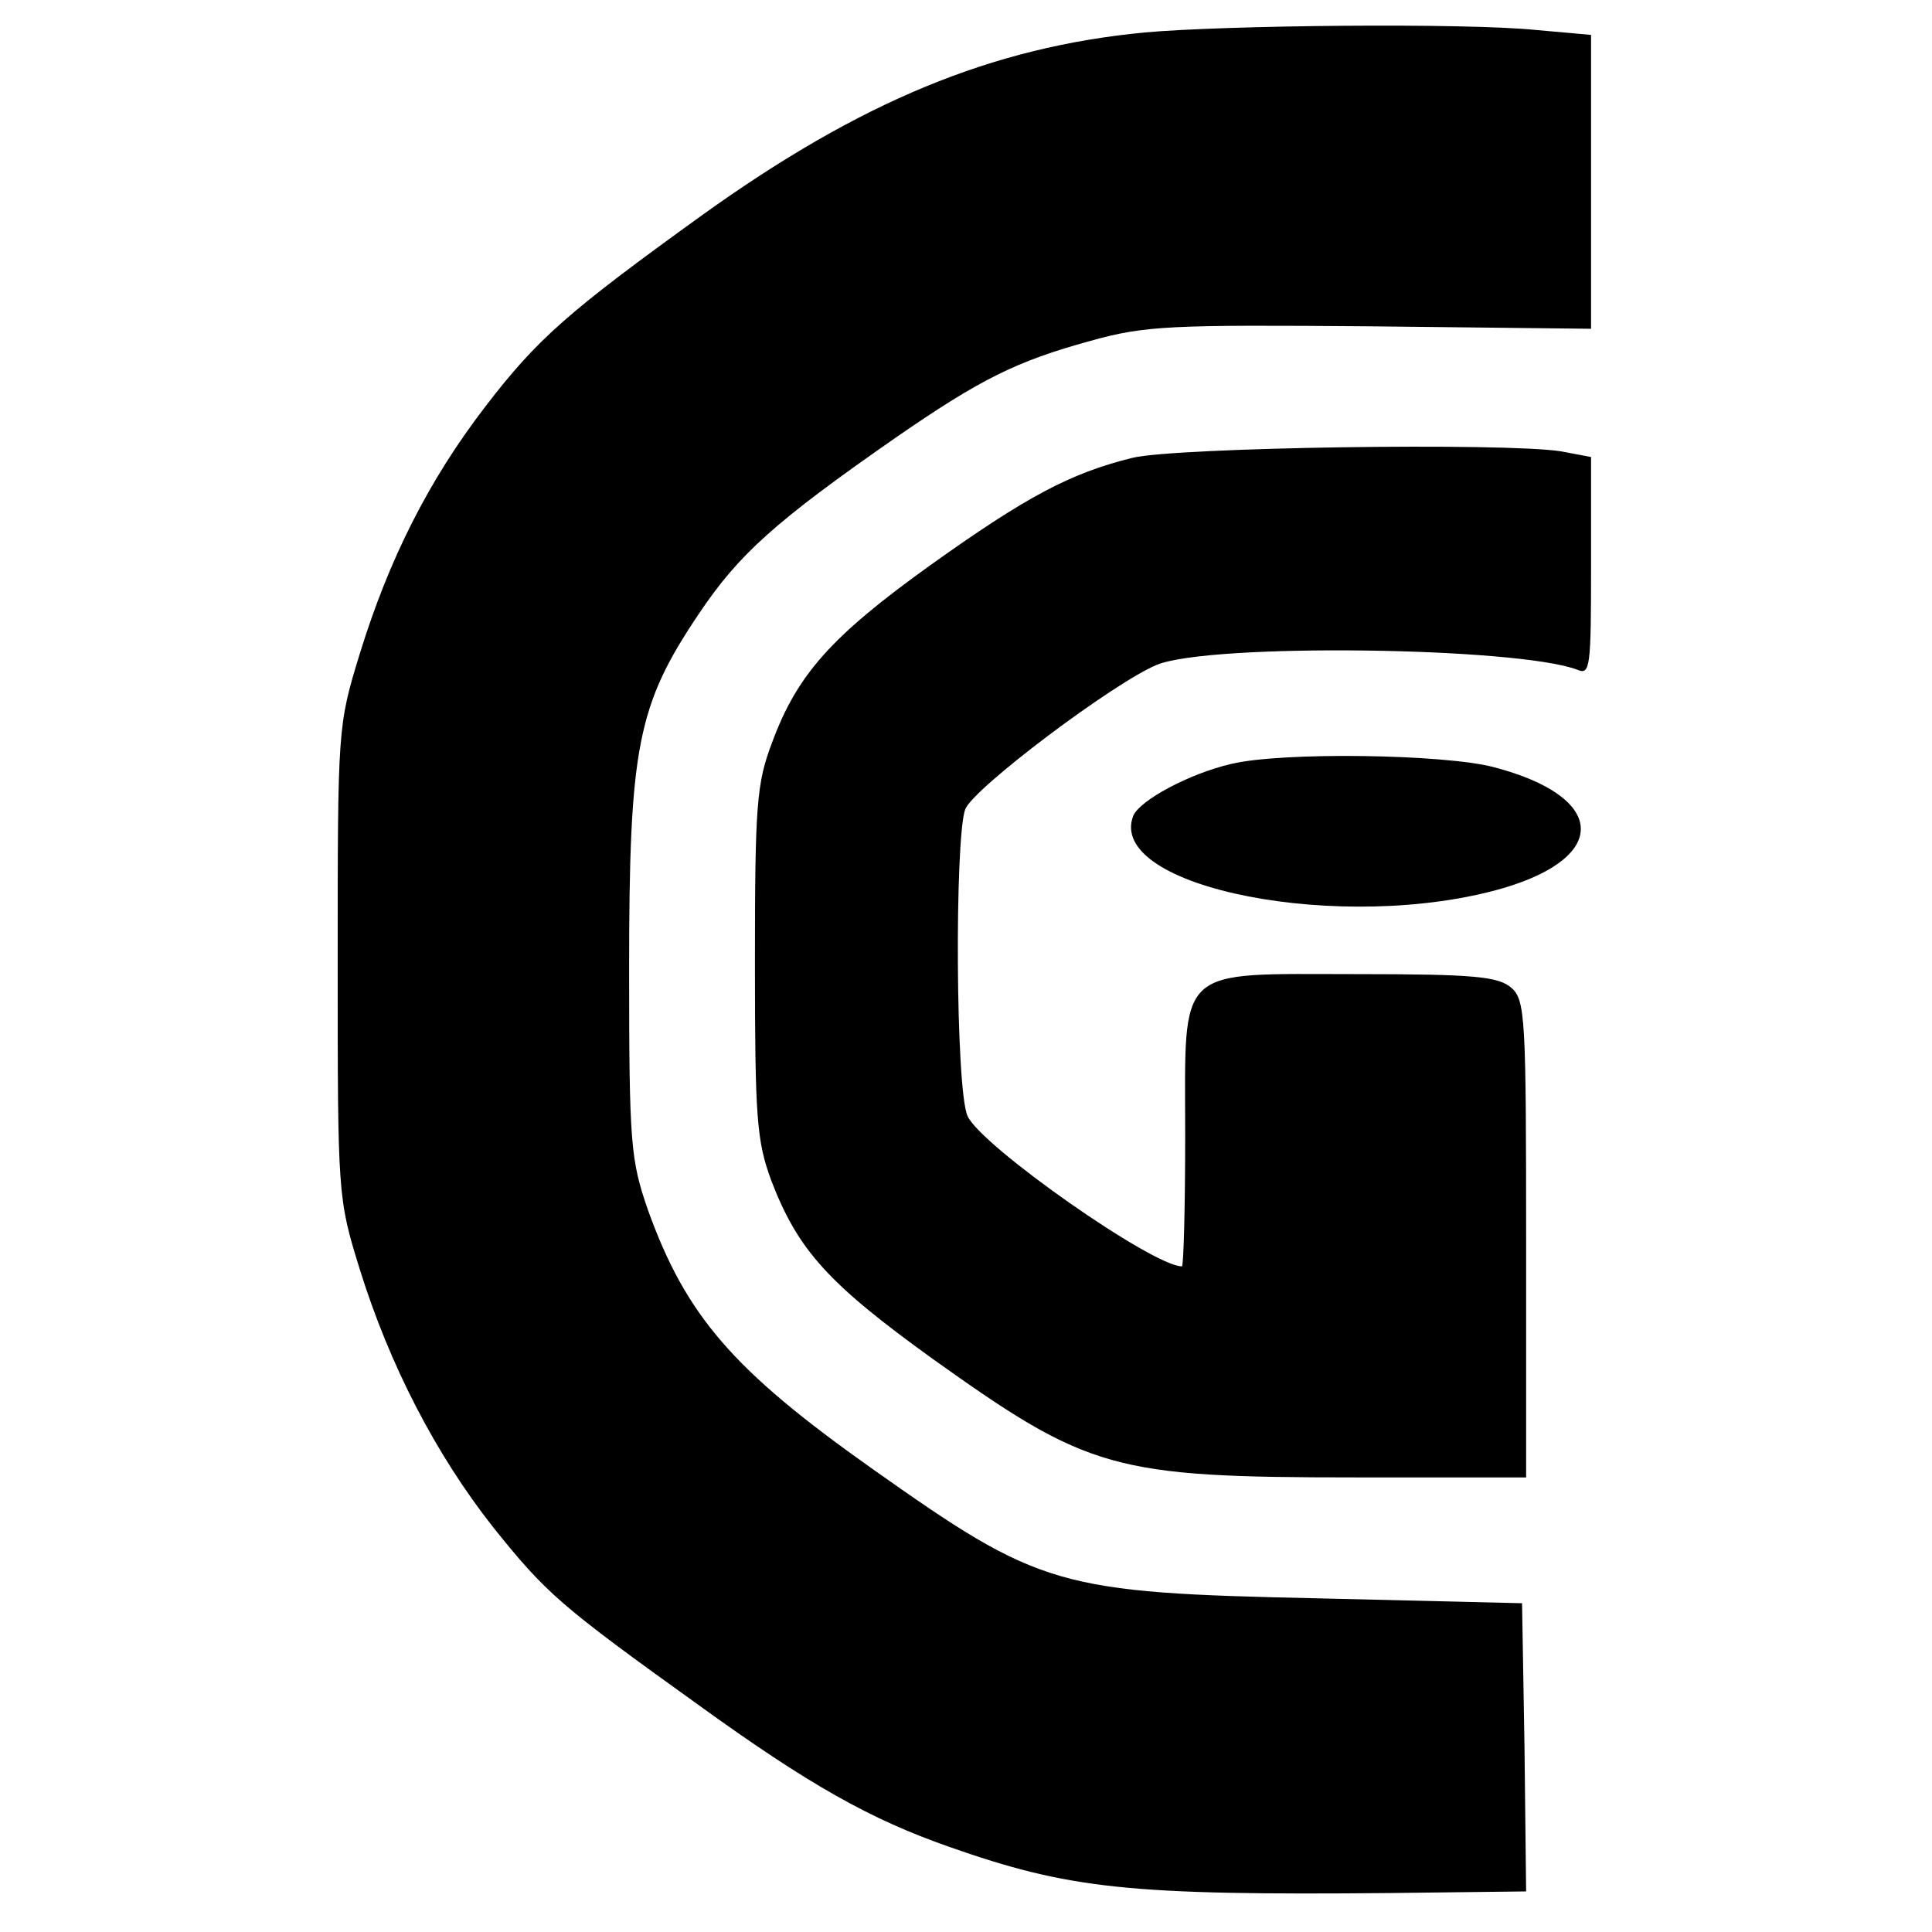
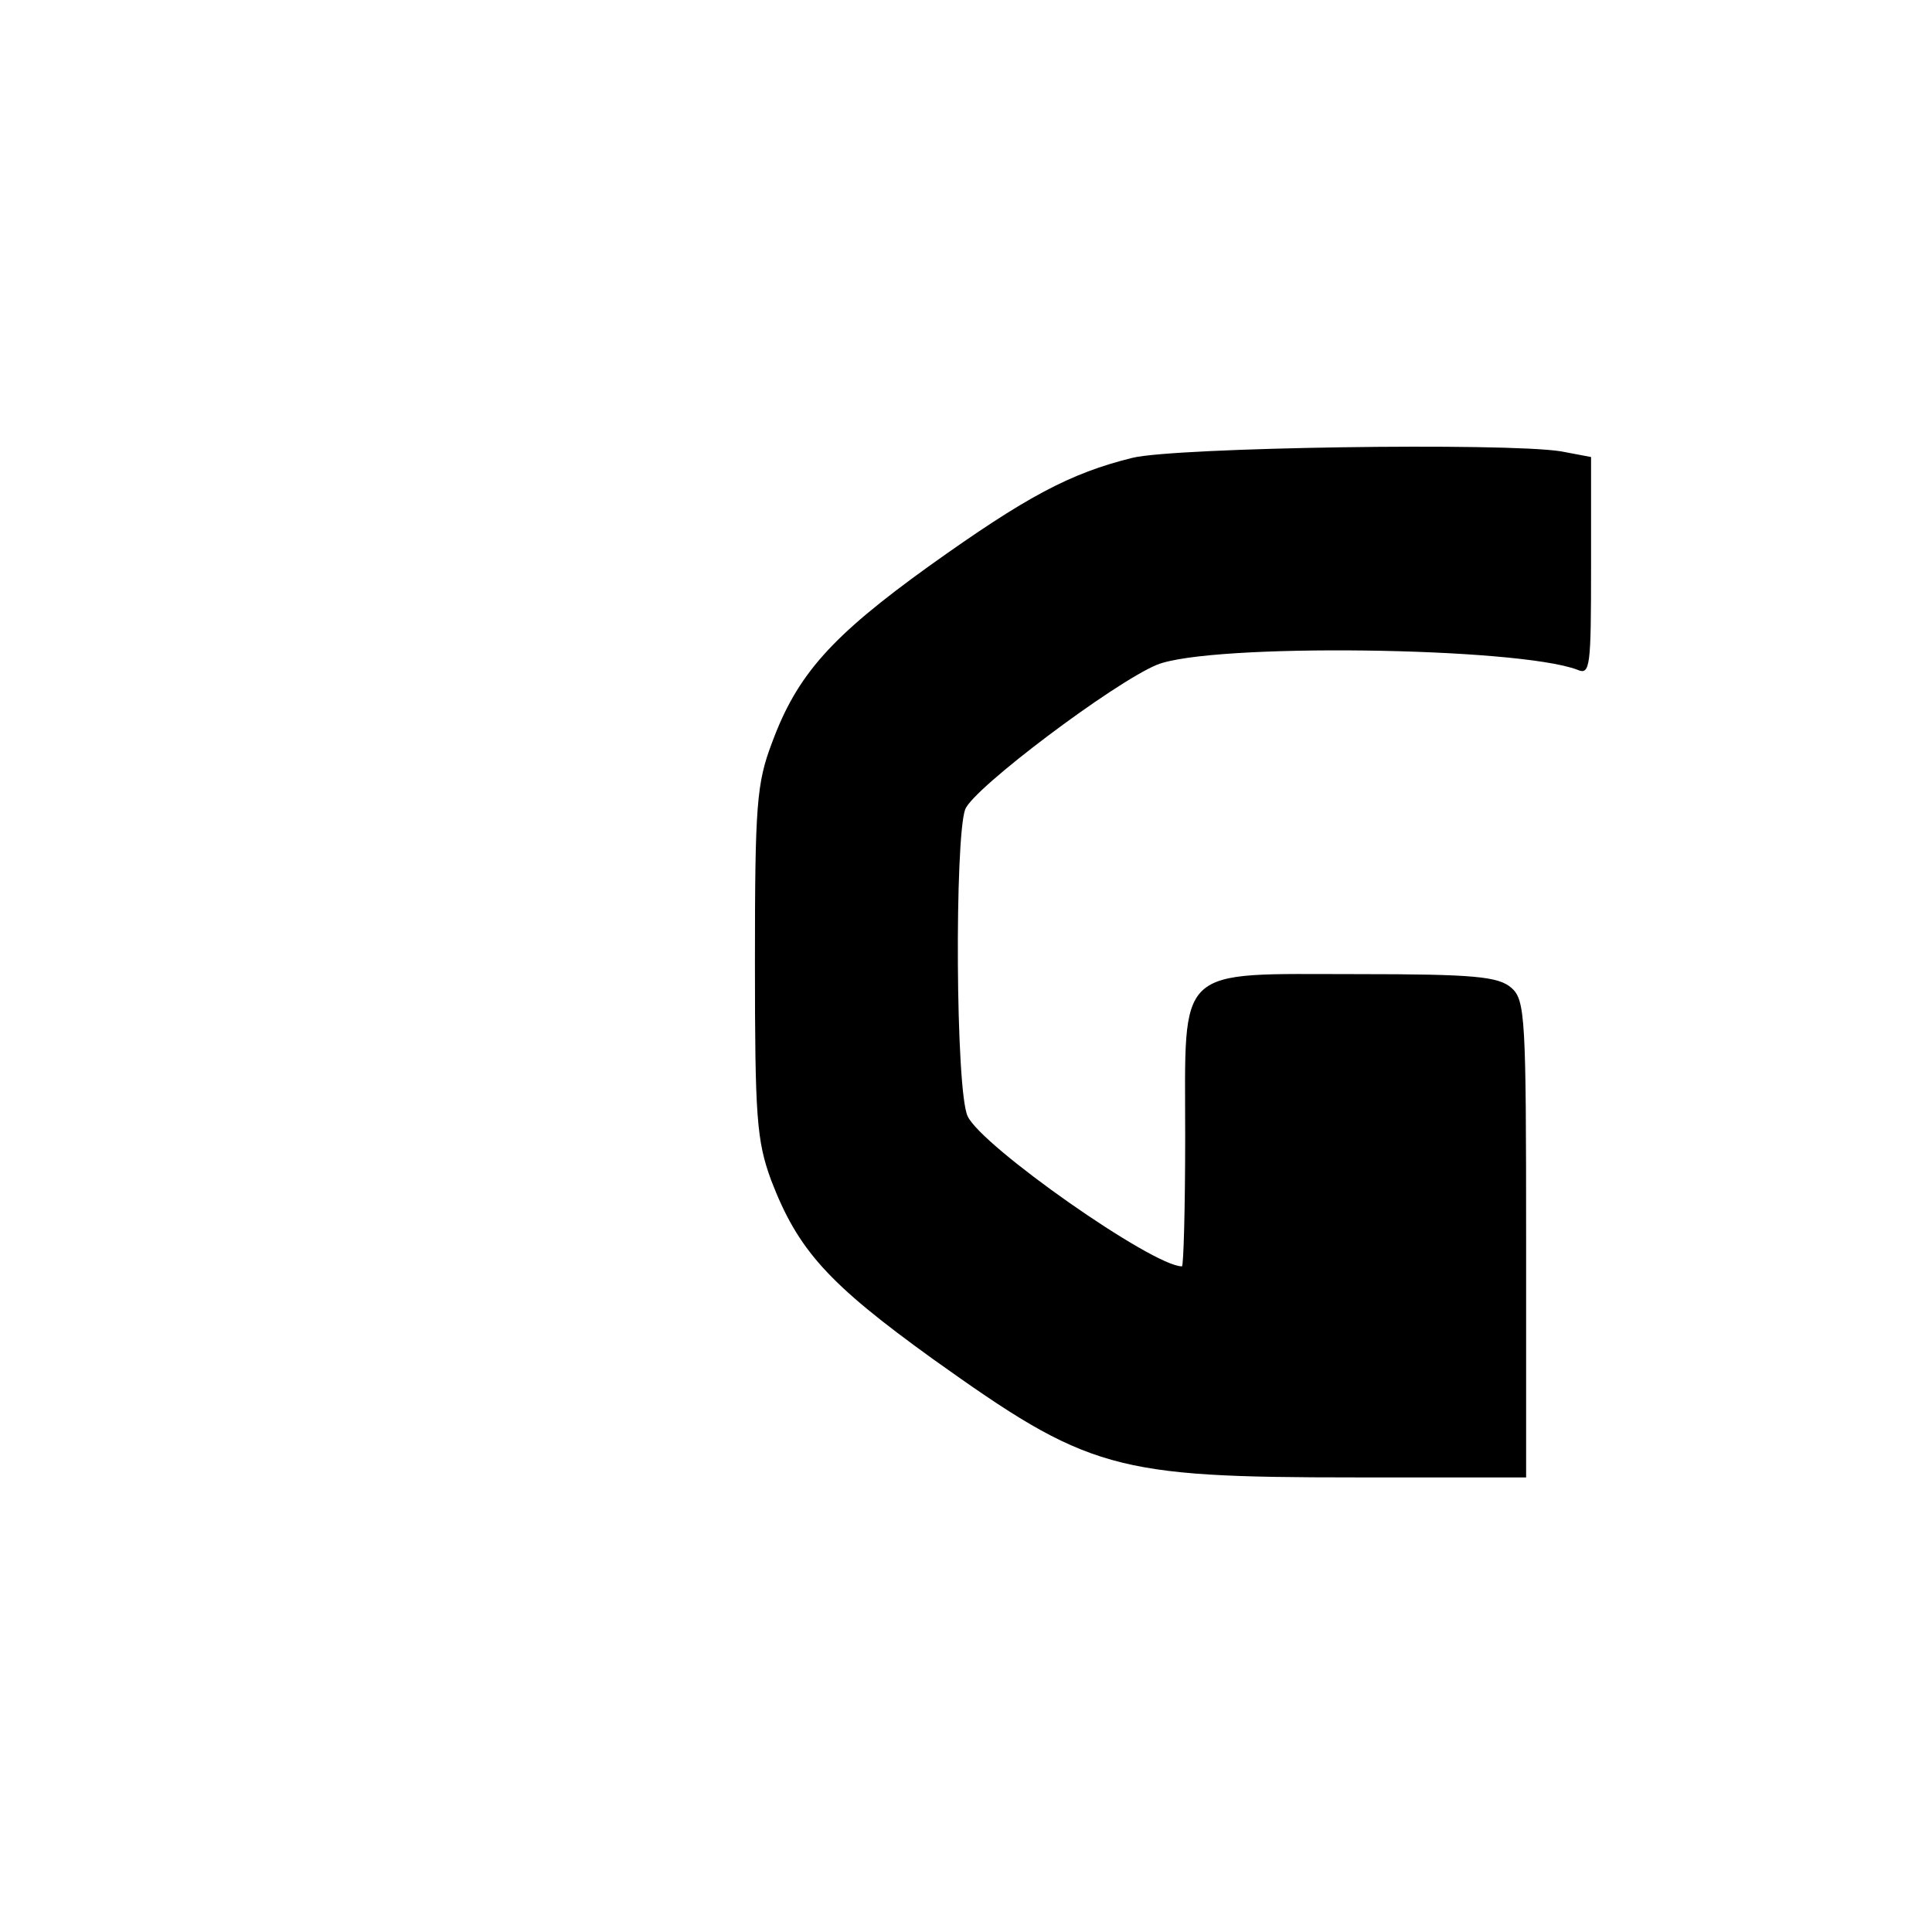
<svg xmlns="http://www.w3.org/2000/svg" version="1.0" width="238pt" height="238pt" viewBox="0 0 238 238" preserveAspectRatio="xMidYMid meet">
  <g transform="translate(0,238) scale(0.1,-0.1)" fill="#000000" stroke="none">
-     <path d="M1410 2340 c-188 -18 -350 -85 -545 -225 -165 -119 -203 -152 -268 -237 -69 -90 -118 -187 -154 -304 -27 -88 -27 -91 -27 -379 0 -287 0 -291 27 -378 37 -119 94 -229 165 -319 65 -81 82 -96 252 -218 137 -99 212 -141 309 -175 148 -52 221 -60 544 -57 l167 2 -2 178 -3 177 -250 6 c-323 7 -343 13 -551 160 -171 121 -229 188 -276 319 -21 61 -23 80 -23 295 0 275 10 326 86 439 49 73 93 113 244 218 103 71 147 93 238 118 68 19 98 20 346 18 l271 -3 0 181 0 181 -67 6 c-87 9 -385 6 -483 -3z" />
    <path d="M1395 1816 c-77 -19 -131 -48 -250 -133 -121 -87 -163 -134 -194 -218 -19 -50 -21 -77 -21 -270 0 -191 2 -220 20 -269 33 -86 70 -127 199 -220 192 -137 222 -146 521 -146 l210 0 0 293 c0 272 -1 295 -18 310 -16 14 -45 17 -190 17 -226 0 -212 13 -212 -200 0 -88 -2 -160 -4 -160 -36 0 -247 148 -264 185 -15 32 -16 342 -3 378 10 26 183 156 236 178 66 27 444 22 518 -6 16 -7 17 3 17 128 l0 134 -37 7 c-69 11 -475 5 -528 -8z" />
-     <path d="M1517 1439 c-52 -12 -113 -45 -121 -64 -34 -89 260 -146 456 -89 132 39 126 113 -12 149 -61 16 -260 19 -323 4z" />
  </g>
</svg>